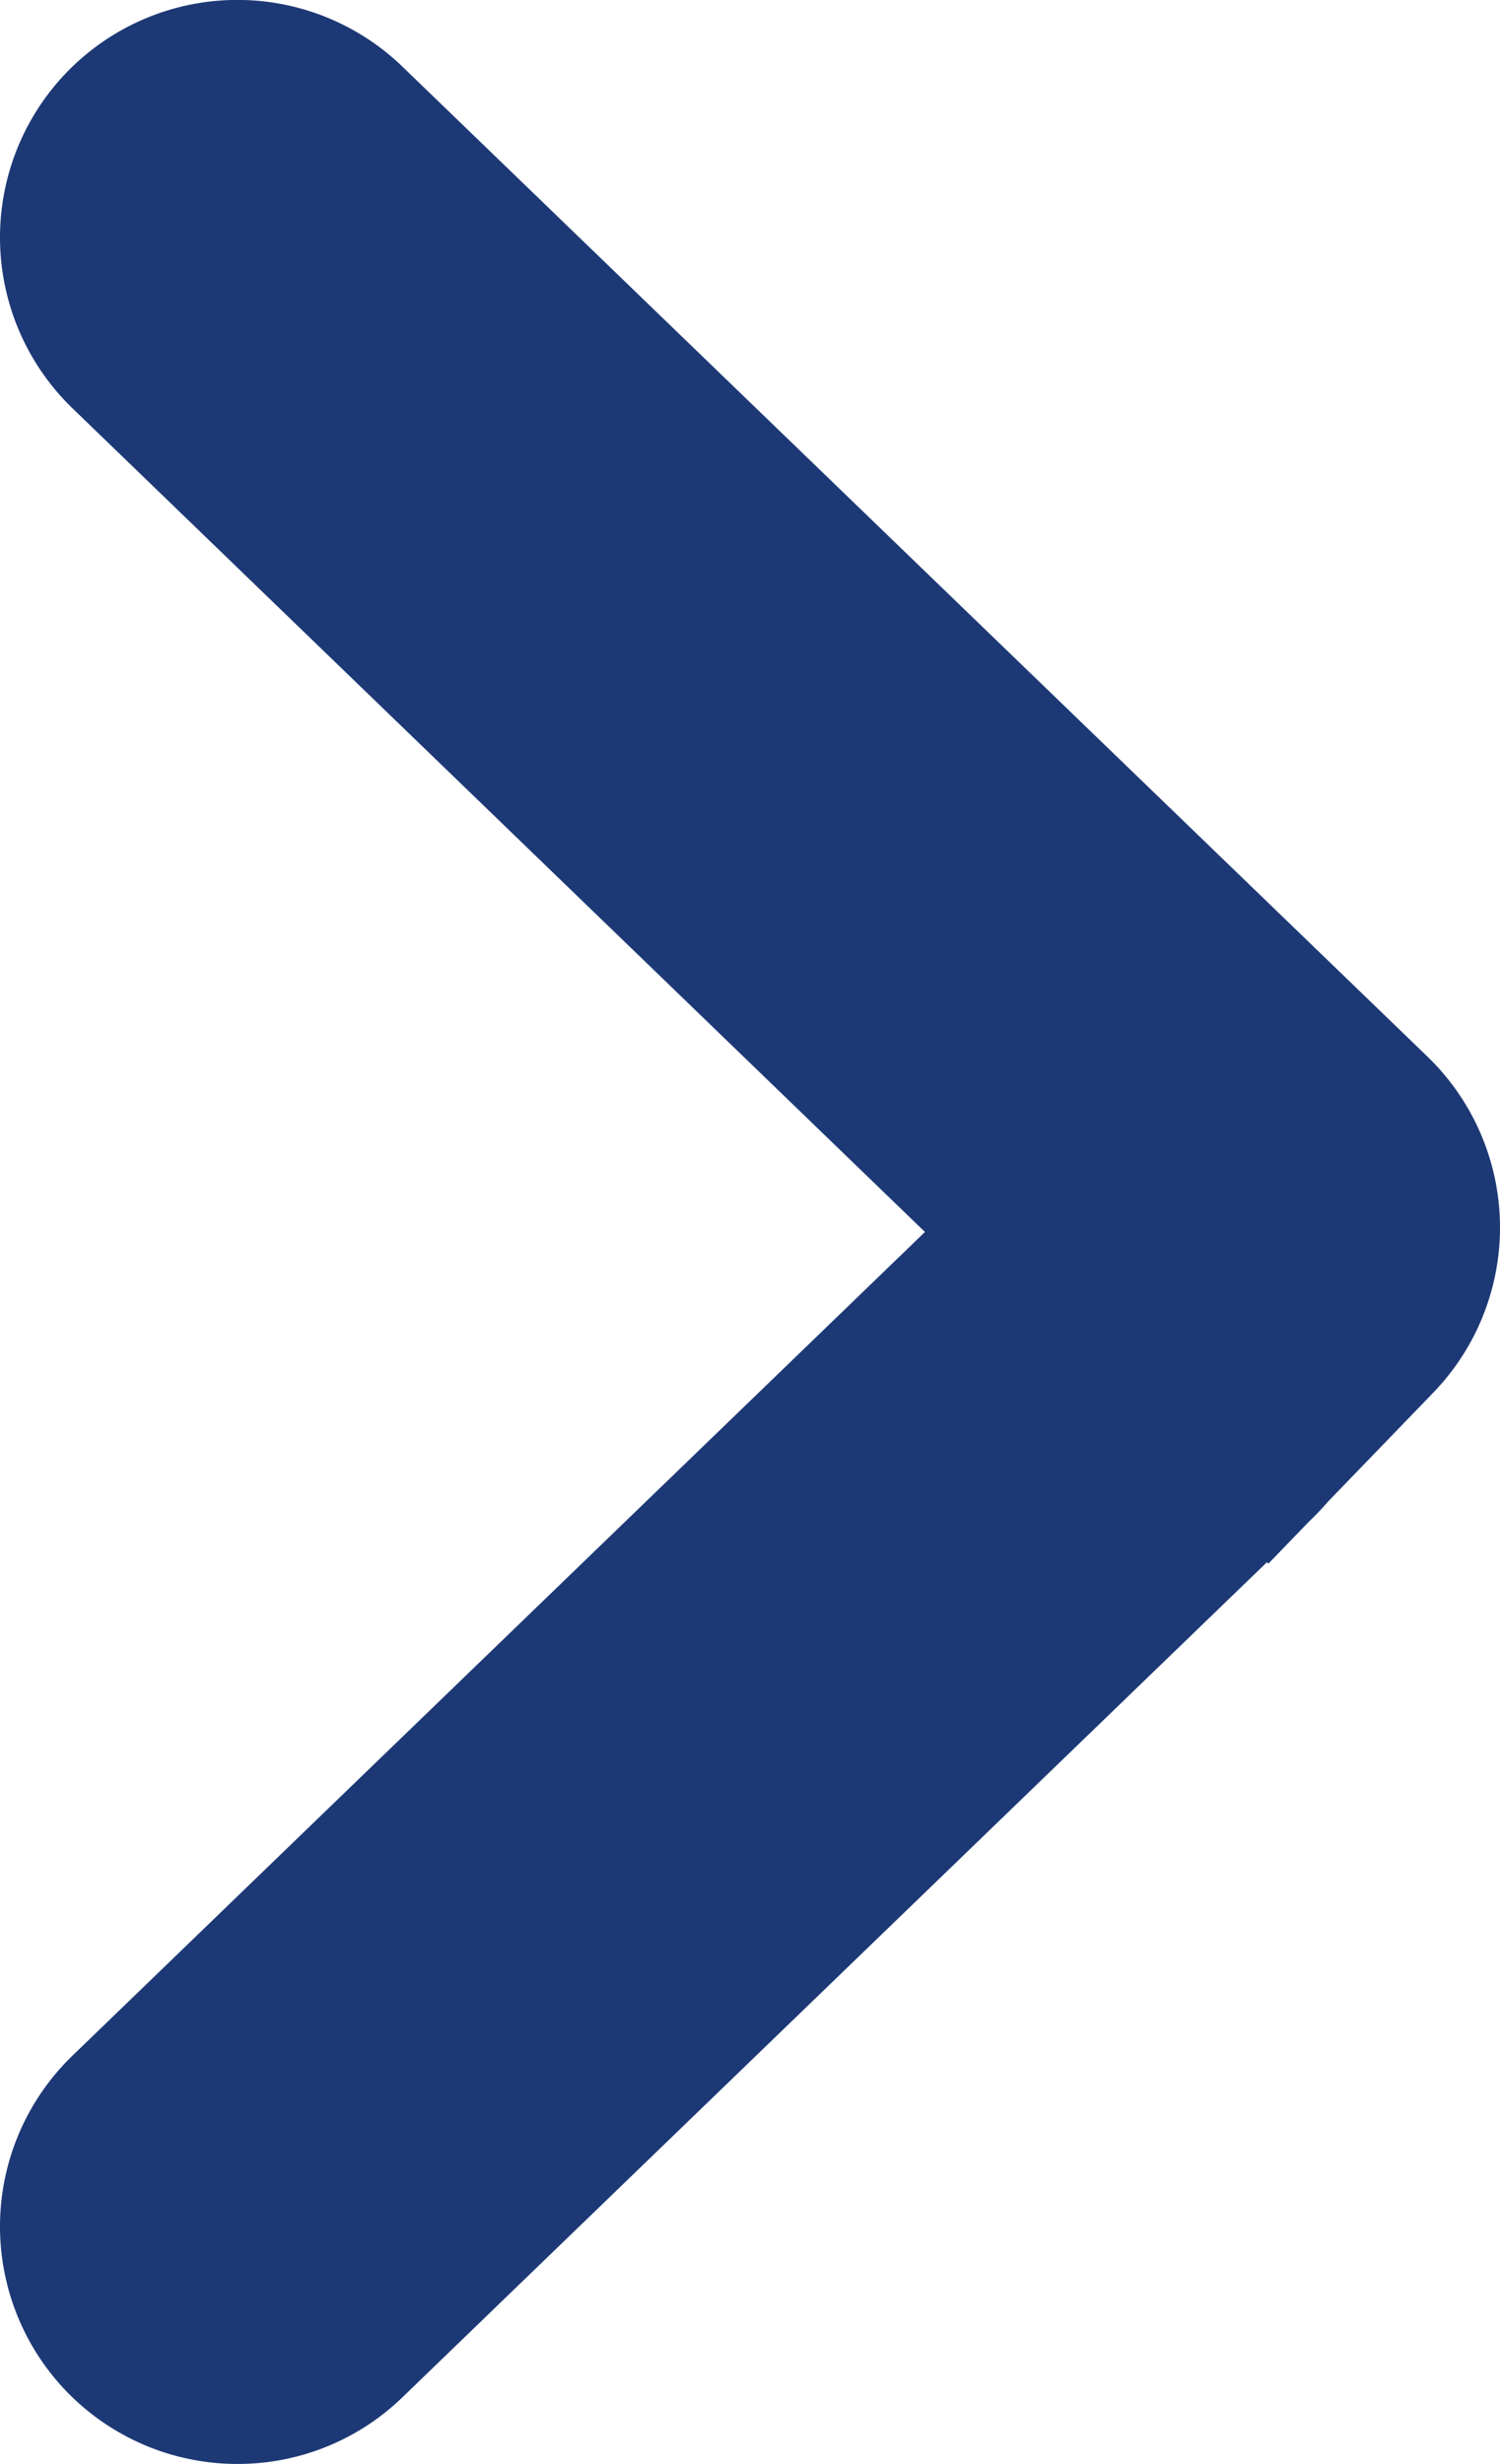
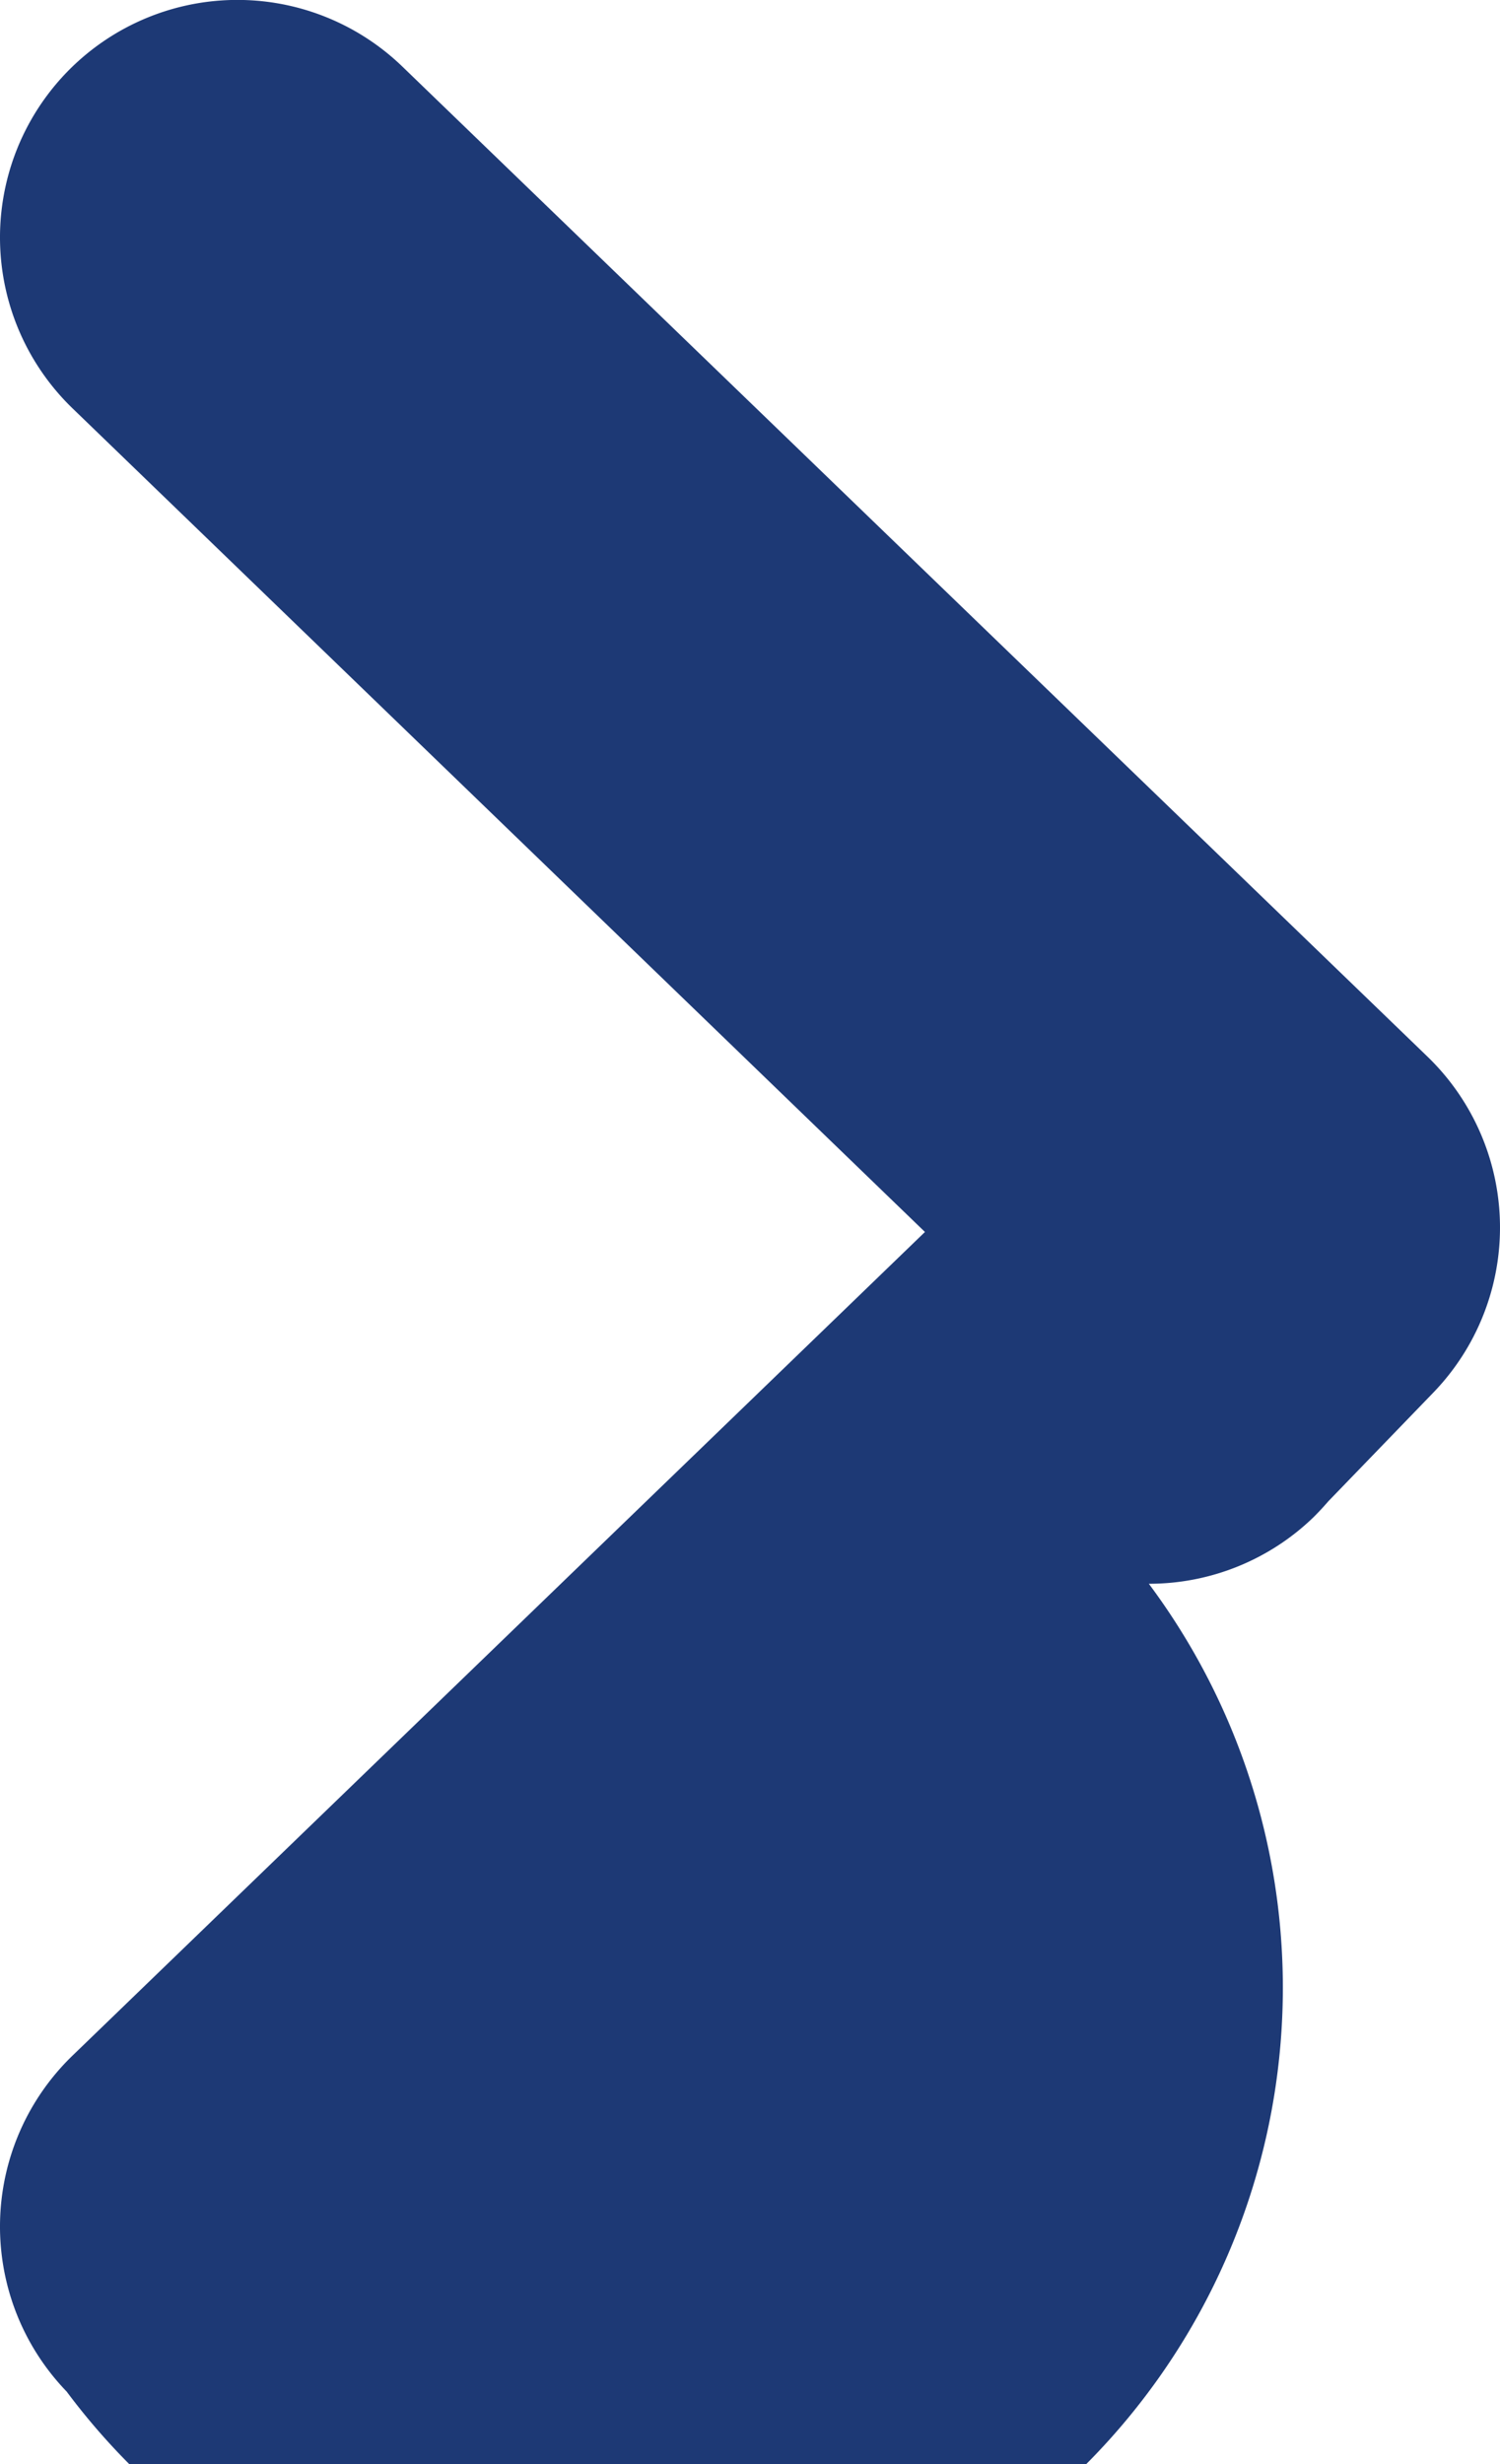
<svg xmlns="http://www.w3.org/2000/svg" width="9.474" height="15.557" viewBox="0 0 9.474 15.557">
-   <path id="Union_2" data-name="Union 2" d="M-2008.958-118.28a1.5,1.5,0,0,1,.037-2.121l5.384-5.2-5.384-5.2a1.5,1.5,0,0,1-.037-2.121,1.5,1.5,0,0,1,2.12-.037l6.475,6.251a1.5,1.5,0,0,1,.037,2.121l-.663.686q-.044.051-.093.1l-.029.028-.257.266-.009-.009-5.46,5.272a1.494,1.494,0,0,1-1.041.421A1.5,1.5,0,0,1-2008.958-118.28Z" transform="translate(2009.379 133.379)" fill="#1d3975" />
+   <path id="Union_2" data-name="Union 2" d="M-2008.958-118.28a1.5,1.5,0,0,1,.037-2.121l5.384-5.2-5.384-5.2a1.5,1.5,0,0,1-.037-2.121,1.5,1.5,0,0,1,2.12-.037l6.475,6.251a1.5,1.5,0,0,1,.037,2.121l-.663.686q-.044.051-.093.1a1.494,1.494,0,0,1-1.041.421A1.5,1.5,0,0,1-2008.958-118.28Z" transform="translate(2009.379 133.379)" fill="#1d3975" />
</svg>